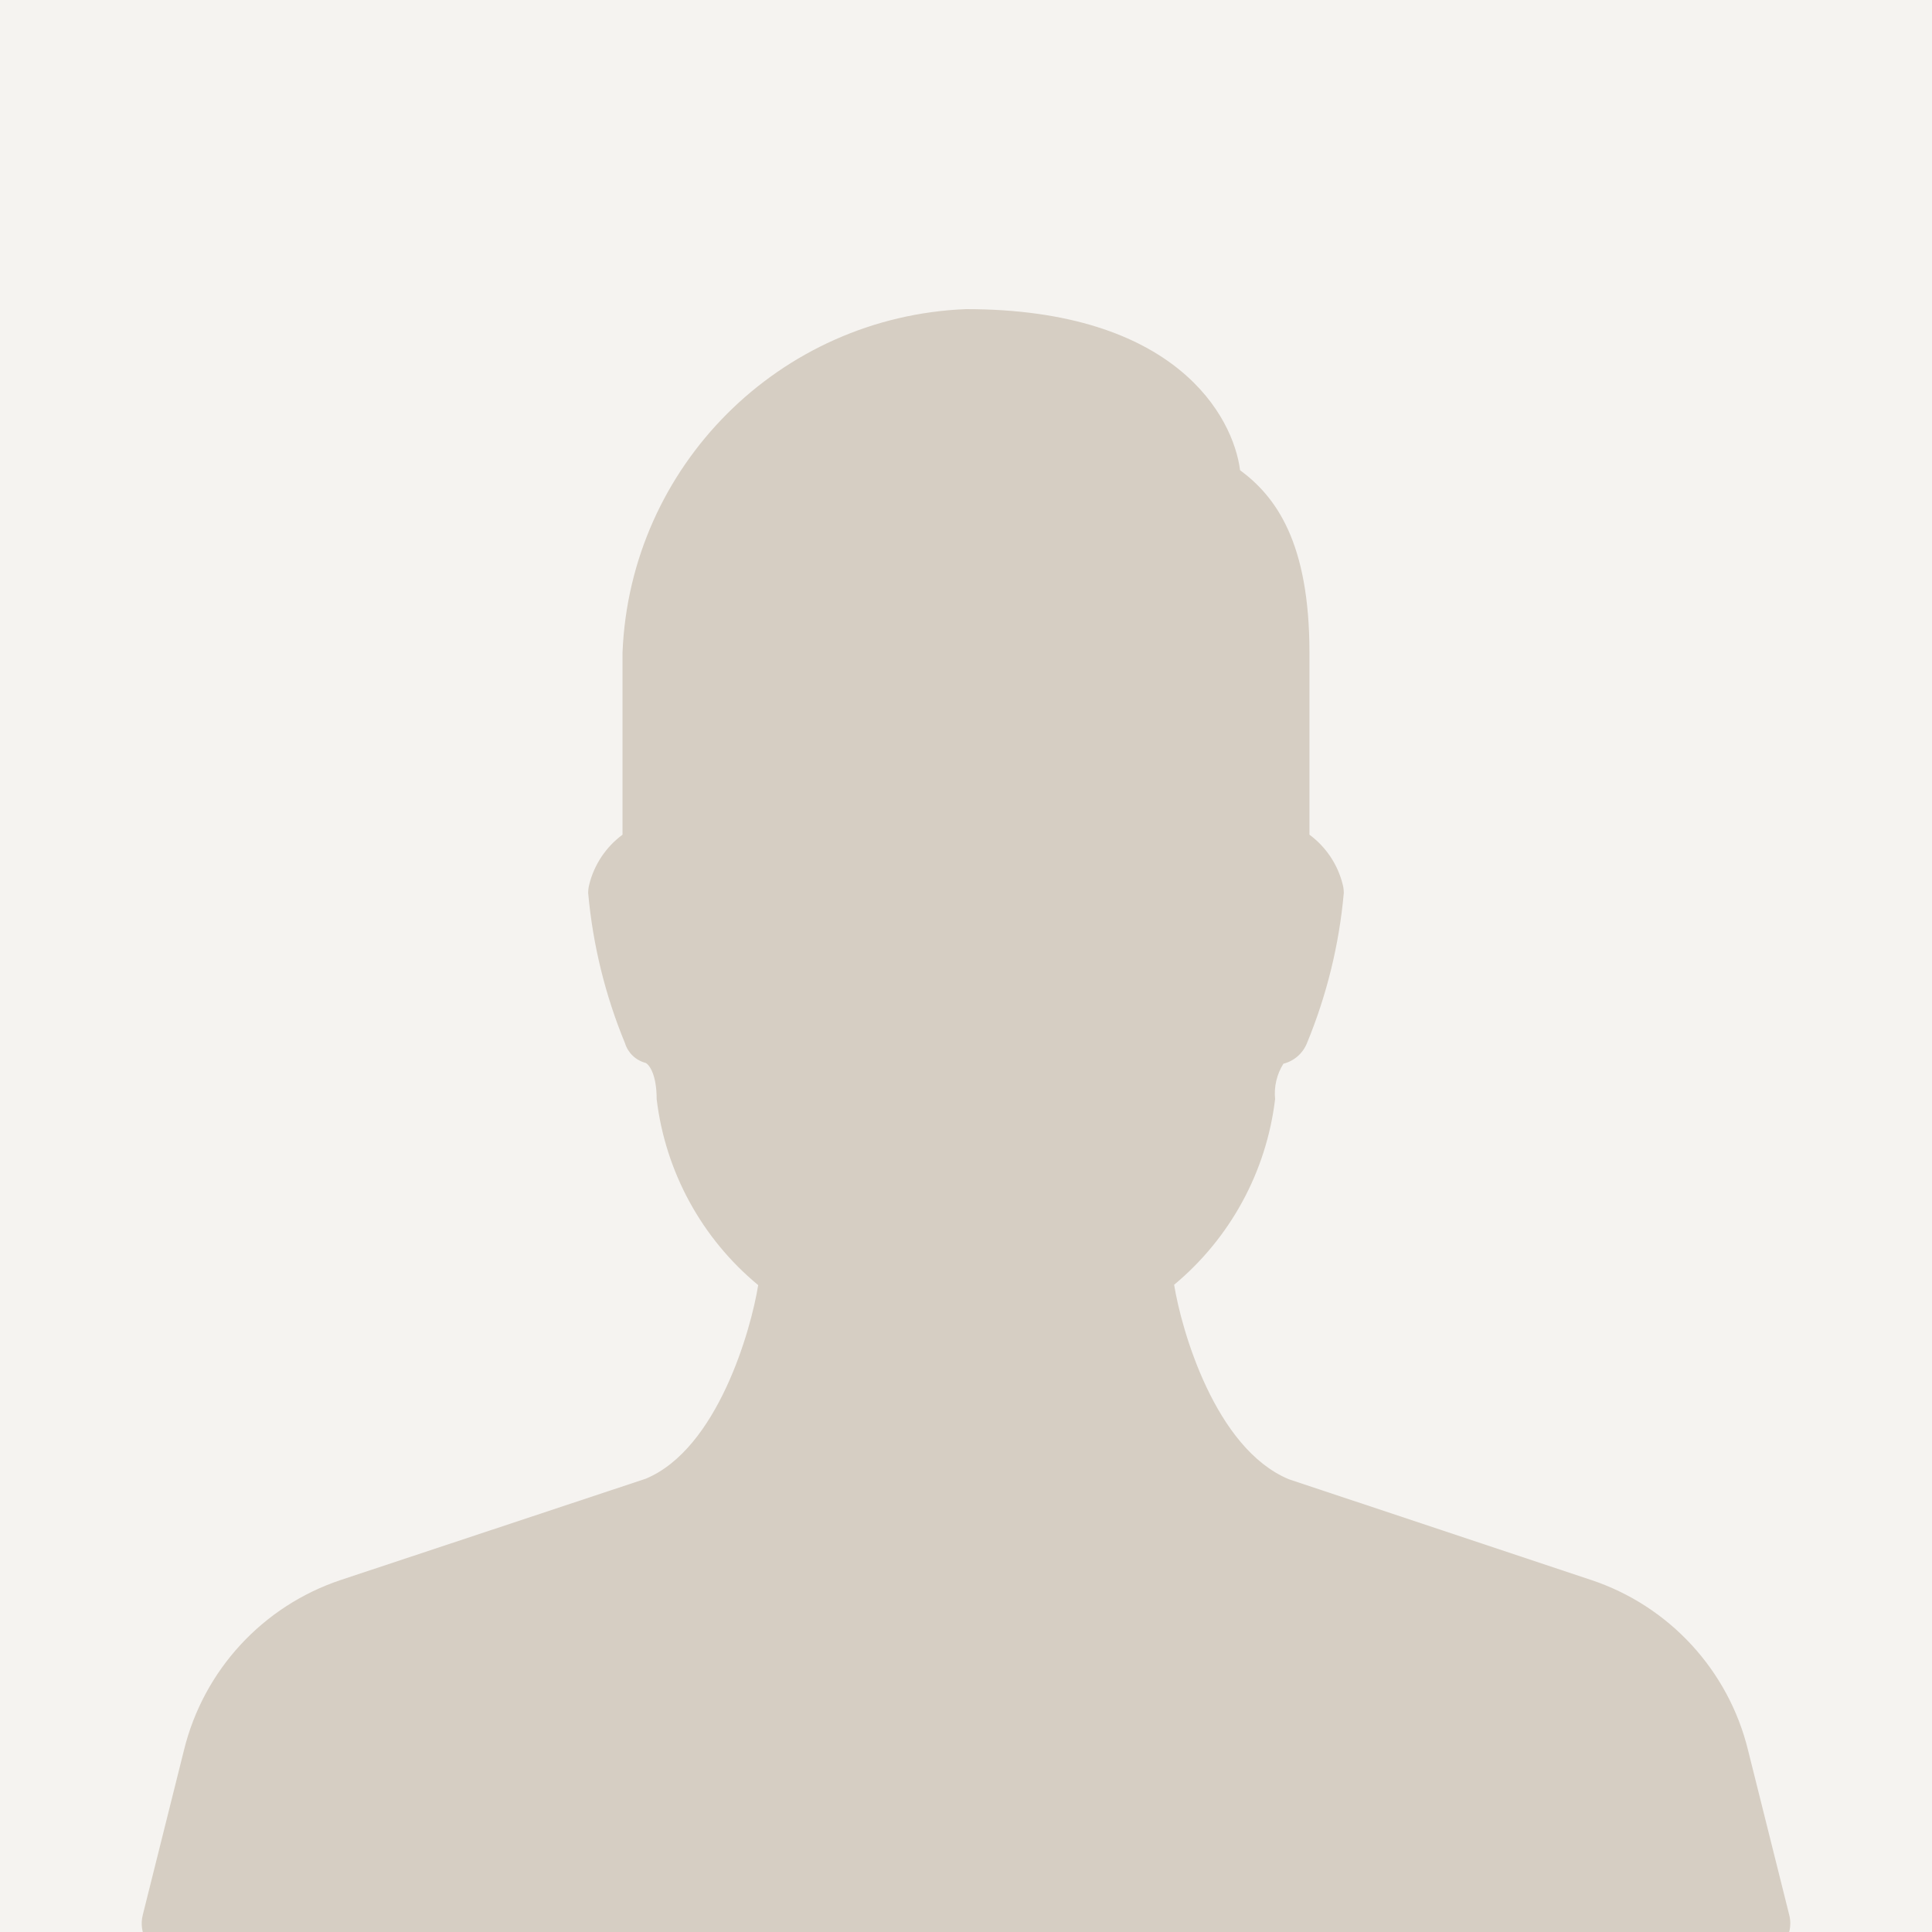
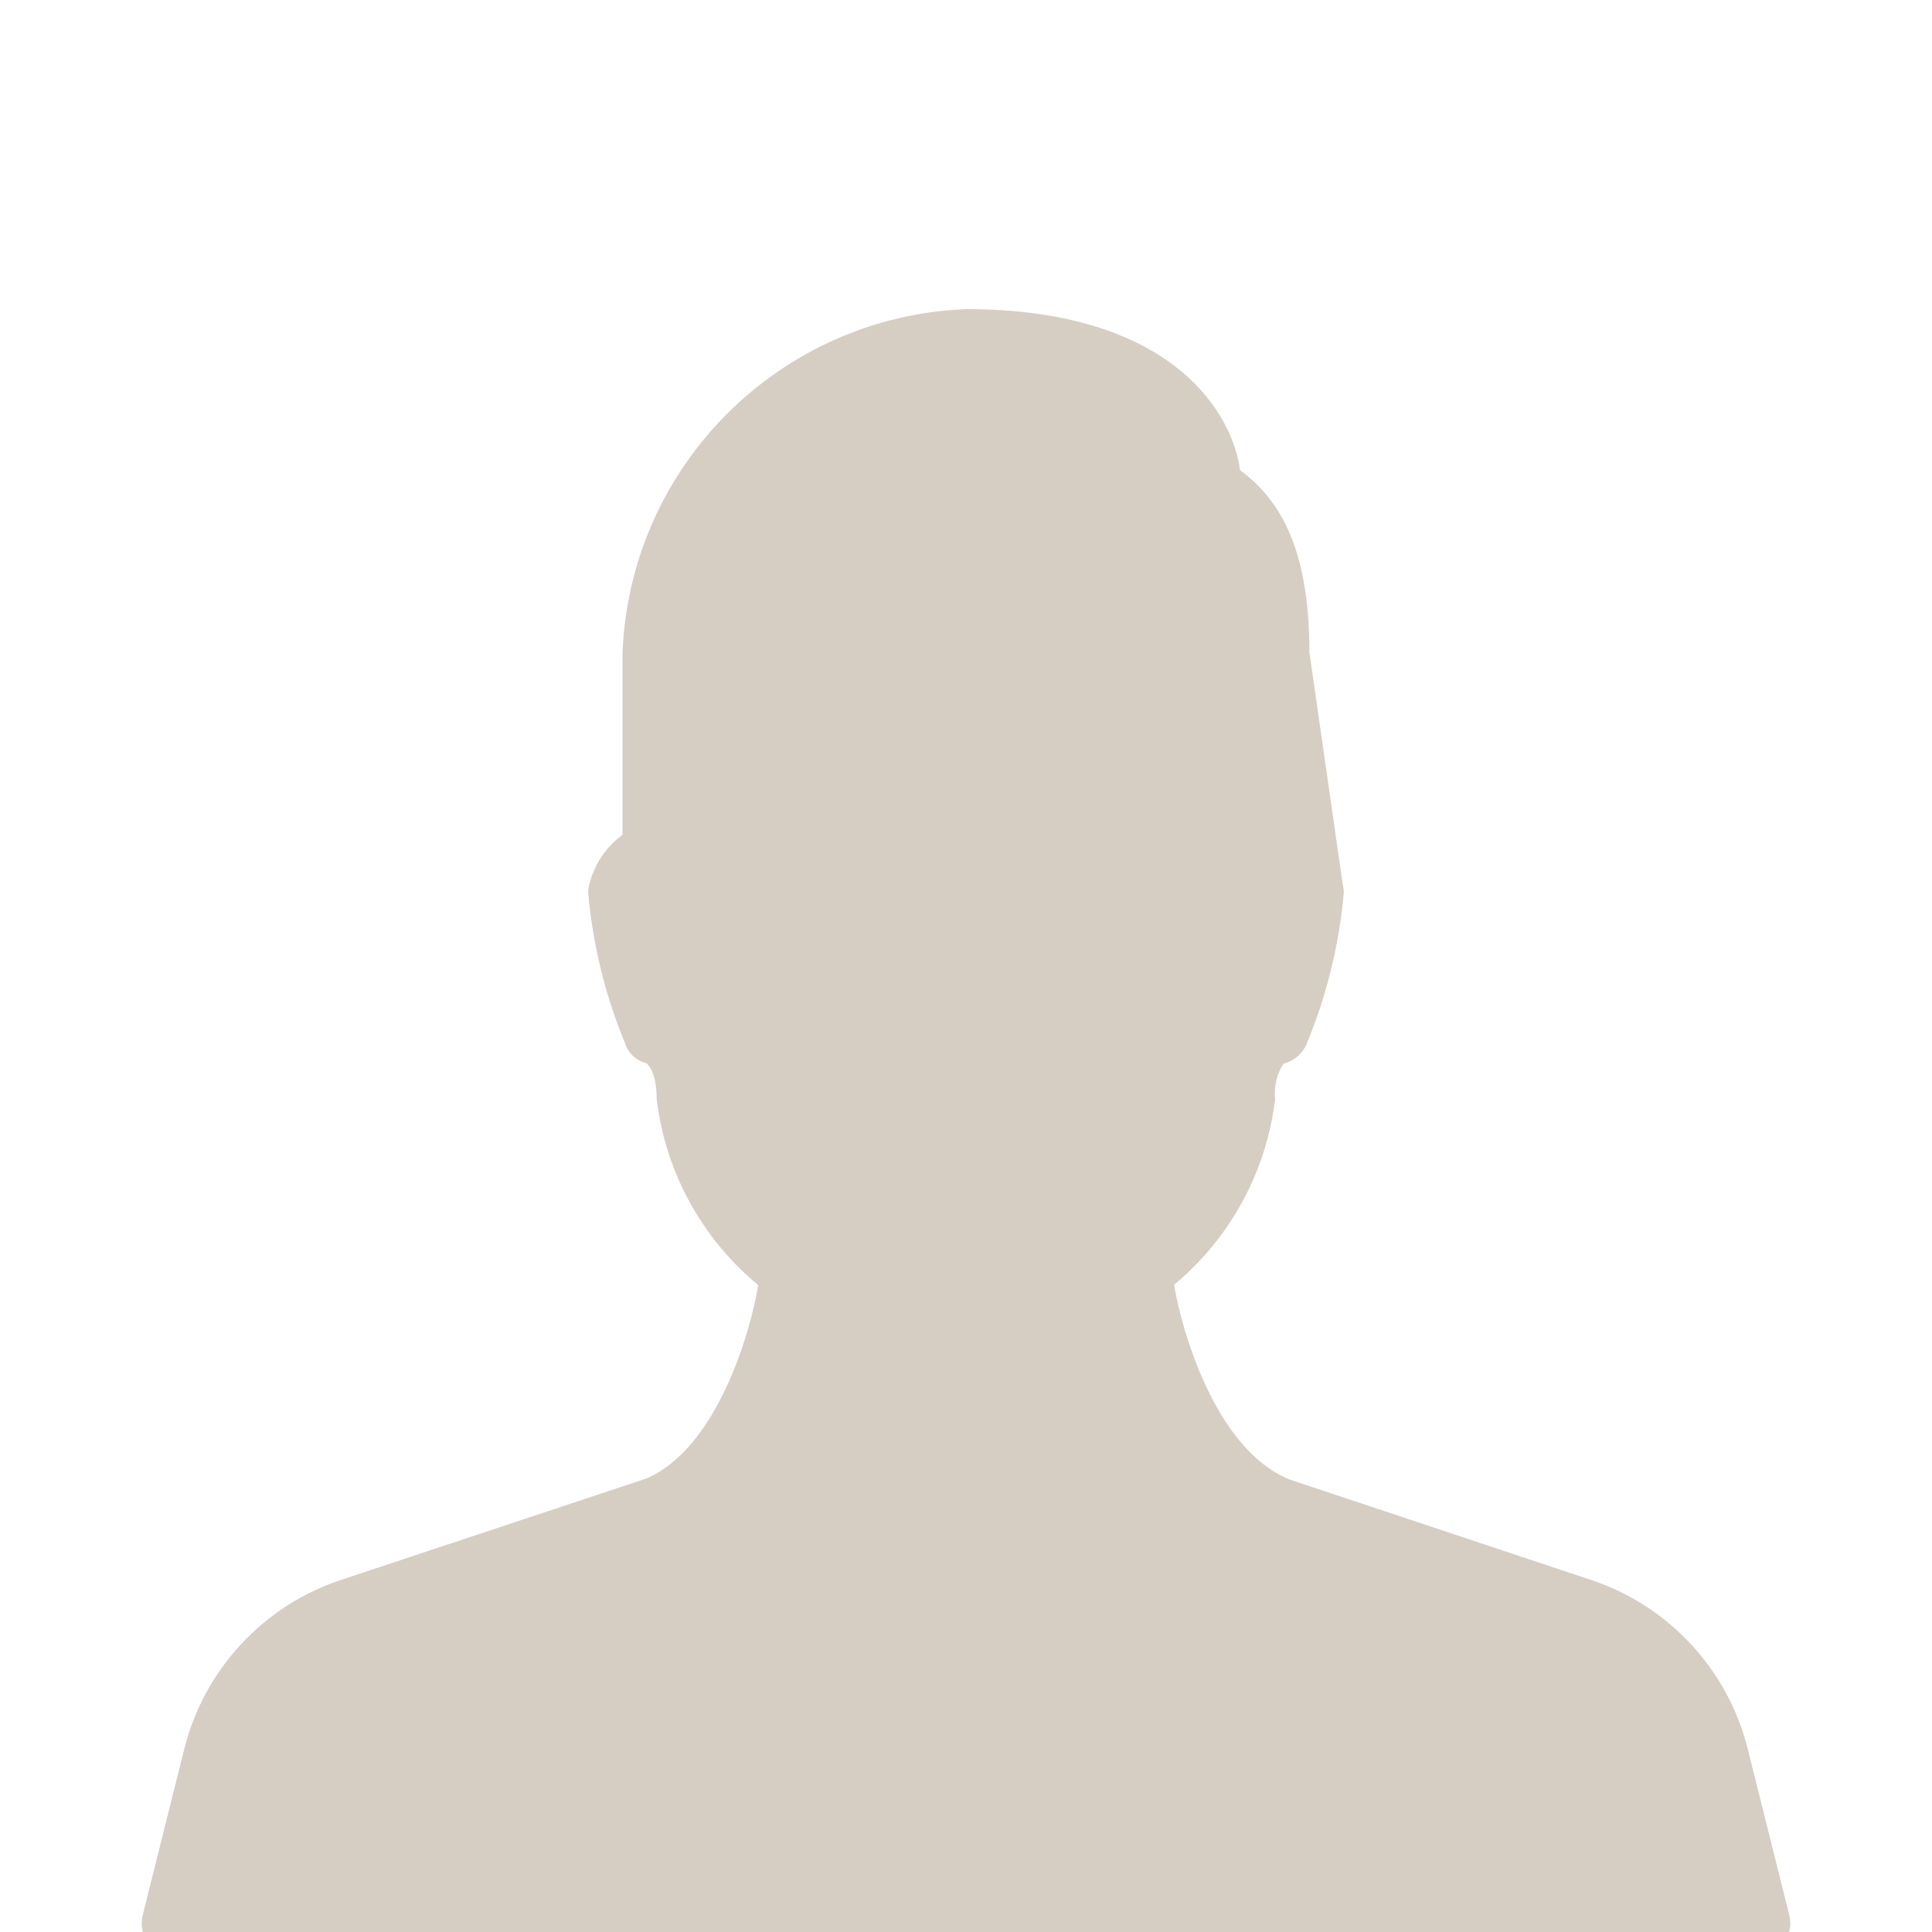
<svg xmlns="http://www.w3.org/2000/svg" width="600px" height="600px" viewBox="0 0 600 600" version="1.1">
  <title>profile_thumb</title>
  <desc>Created with Sketch.</desc>
  <g id="profile_thumb" stroke="none" stroke-width="1" fill="none" fill-rule="evenodd">
-     <rect id="Rectangle-Copy-7" fill="#F5F3F0" x="0" y="0" width="600" height="600" />
-     <path d="M555.676,594.752 L542.876,543.552 C536.803,518.714 518.391,498.739 494.129,490.667 L400.262,459.392 C377.371,449.856 366.897,412.992 364.635,398.997 C382.077,384.493 393.3,363.857 395.995,341.333 C395.61,337.486 396.518,333.62 398.576,330.346 C401.902,329.513 404.625,327.131 405.893,323.946 C412.035,309.074 415.89,293.358 417.328,277.333 C417.331,276.462 417.224,275.595 417.008,274.752 C415.48,268.525 411.819,263.03 406.661,259.221 L406.661,202.666 C406.661,168.298 396.165,154.197 385.114,146.026 C383.004,129.472 365.276,96 299.996,96 C242.079,98.332 195.661,144.75 193.329,202.667 L193.329,259.222 C188.171,263.031 184.51,268.526 182.982,274.753 C182.766,275.596 182.659,276.464 182.662,277.334 C184.098,293.367 187.953,309.09 194.097,323.969 C195.021,326.984 197.444,329.303 200.497,330.092 C201.692,330.689 203.932,333.783 203.932,341.335 C206.643,363.923 217.931,384.606 235.463,399.106 C233.223,413.079 222.812,449.922 200.562,459.223 L105.863,490.668 C81.62,498.739 63.22,518.694 57.138,543.511 L44.338,594.711 C42.889,600.421 46.343,606.225 52.053,607.674 C52.906,607.891 53.783,608.002 54.663,608.002 L545.33,608.002 C551.221,608.002 555.994,603.223 555.994,597.332 C555.994,596.461 555.886,595.595 555.676,594.752 Z" id="Path" fill="#D6CEC3" fill-rule="nonzero" />
+     <path d="M555.676,594.752 L542.876,543.552 C536.803,518.714 518.391,498.739 494.129,490.667 L400.262,459.392 C377.371,449.856 366.897,412.992 364.635,398.997 C382.077,384.493 393.3,363.857 395.995,341.333 C395.61,337.486 396.518,333.62 398.576,330.346 C401.902,329.513 404.625,327.131 405.893,323.946 C412.035,309.074 415.89,293.358 417.328,277.333 C417.331,276.462 417.224,275.595 417.008,274.752 L406.661,202.666 C406.661,168.298 396.165,154.197 385.114,146.026 C383.004,129.472 365.276,96 299.996,96 C242.079,98.332 195.661,144.75 193.329,202.667 L193.329,259.222 C188.171,263.031 184.51,268.526 182.982,274.753 C182.766,275.596 182.659,276.464 182.662,277.334 C184.098,293.367 187.953,309.09 194.097,323.969 C195.021,326.984 197.444,329.303 200.497,330.092 C201.692,330.689 203.932,333.783 203.932,341.335 C206.643,363.923 217.931,384.606 235.463,399.106 C233.223,413.079 222.812,449.922 200.562,459.223 L105.863,490.668 C81.62,498.739 63.22,518.694 57.138,543.511 L44.338,594.711 C42.889,600.421 46.343,606.225 52.053,607.674 C52.906,607.891 53.783,608.002 54.663,608.002 L545.33,608.002 C551.221,608.002 555.994,603.223 555.994,597.332 C555.994,596.461 555.886,595.595 555.676,594.752 Z" id="Path" fill="#D6CEC3" fill-rule="nonzero" />
  </g>
</svg>